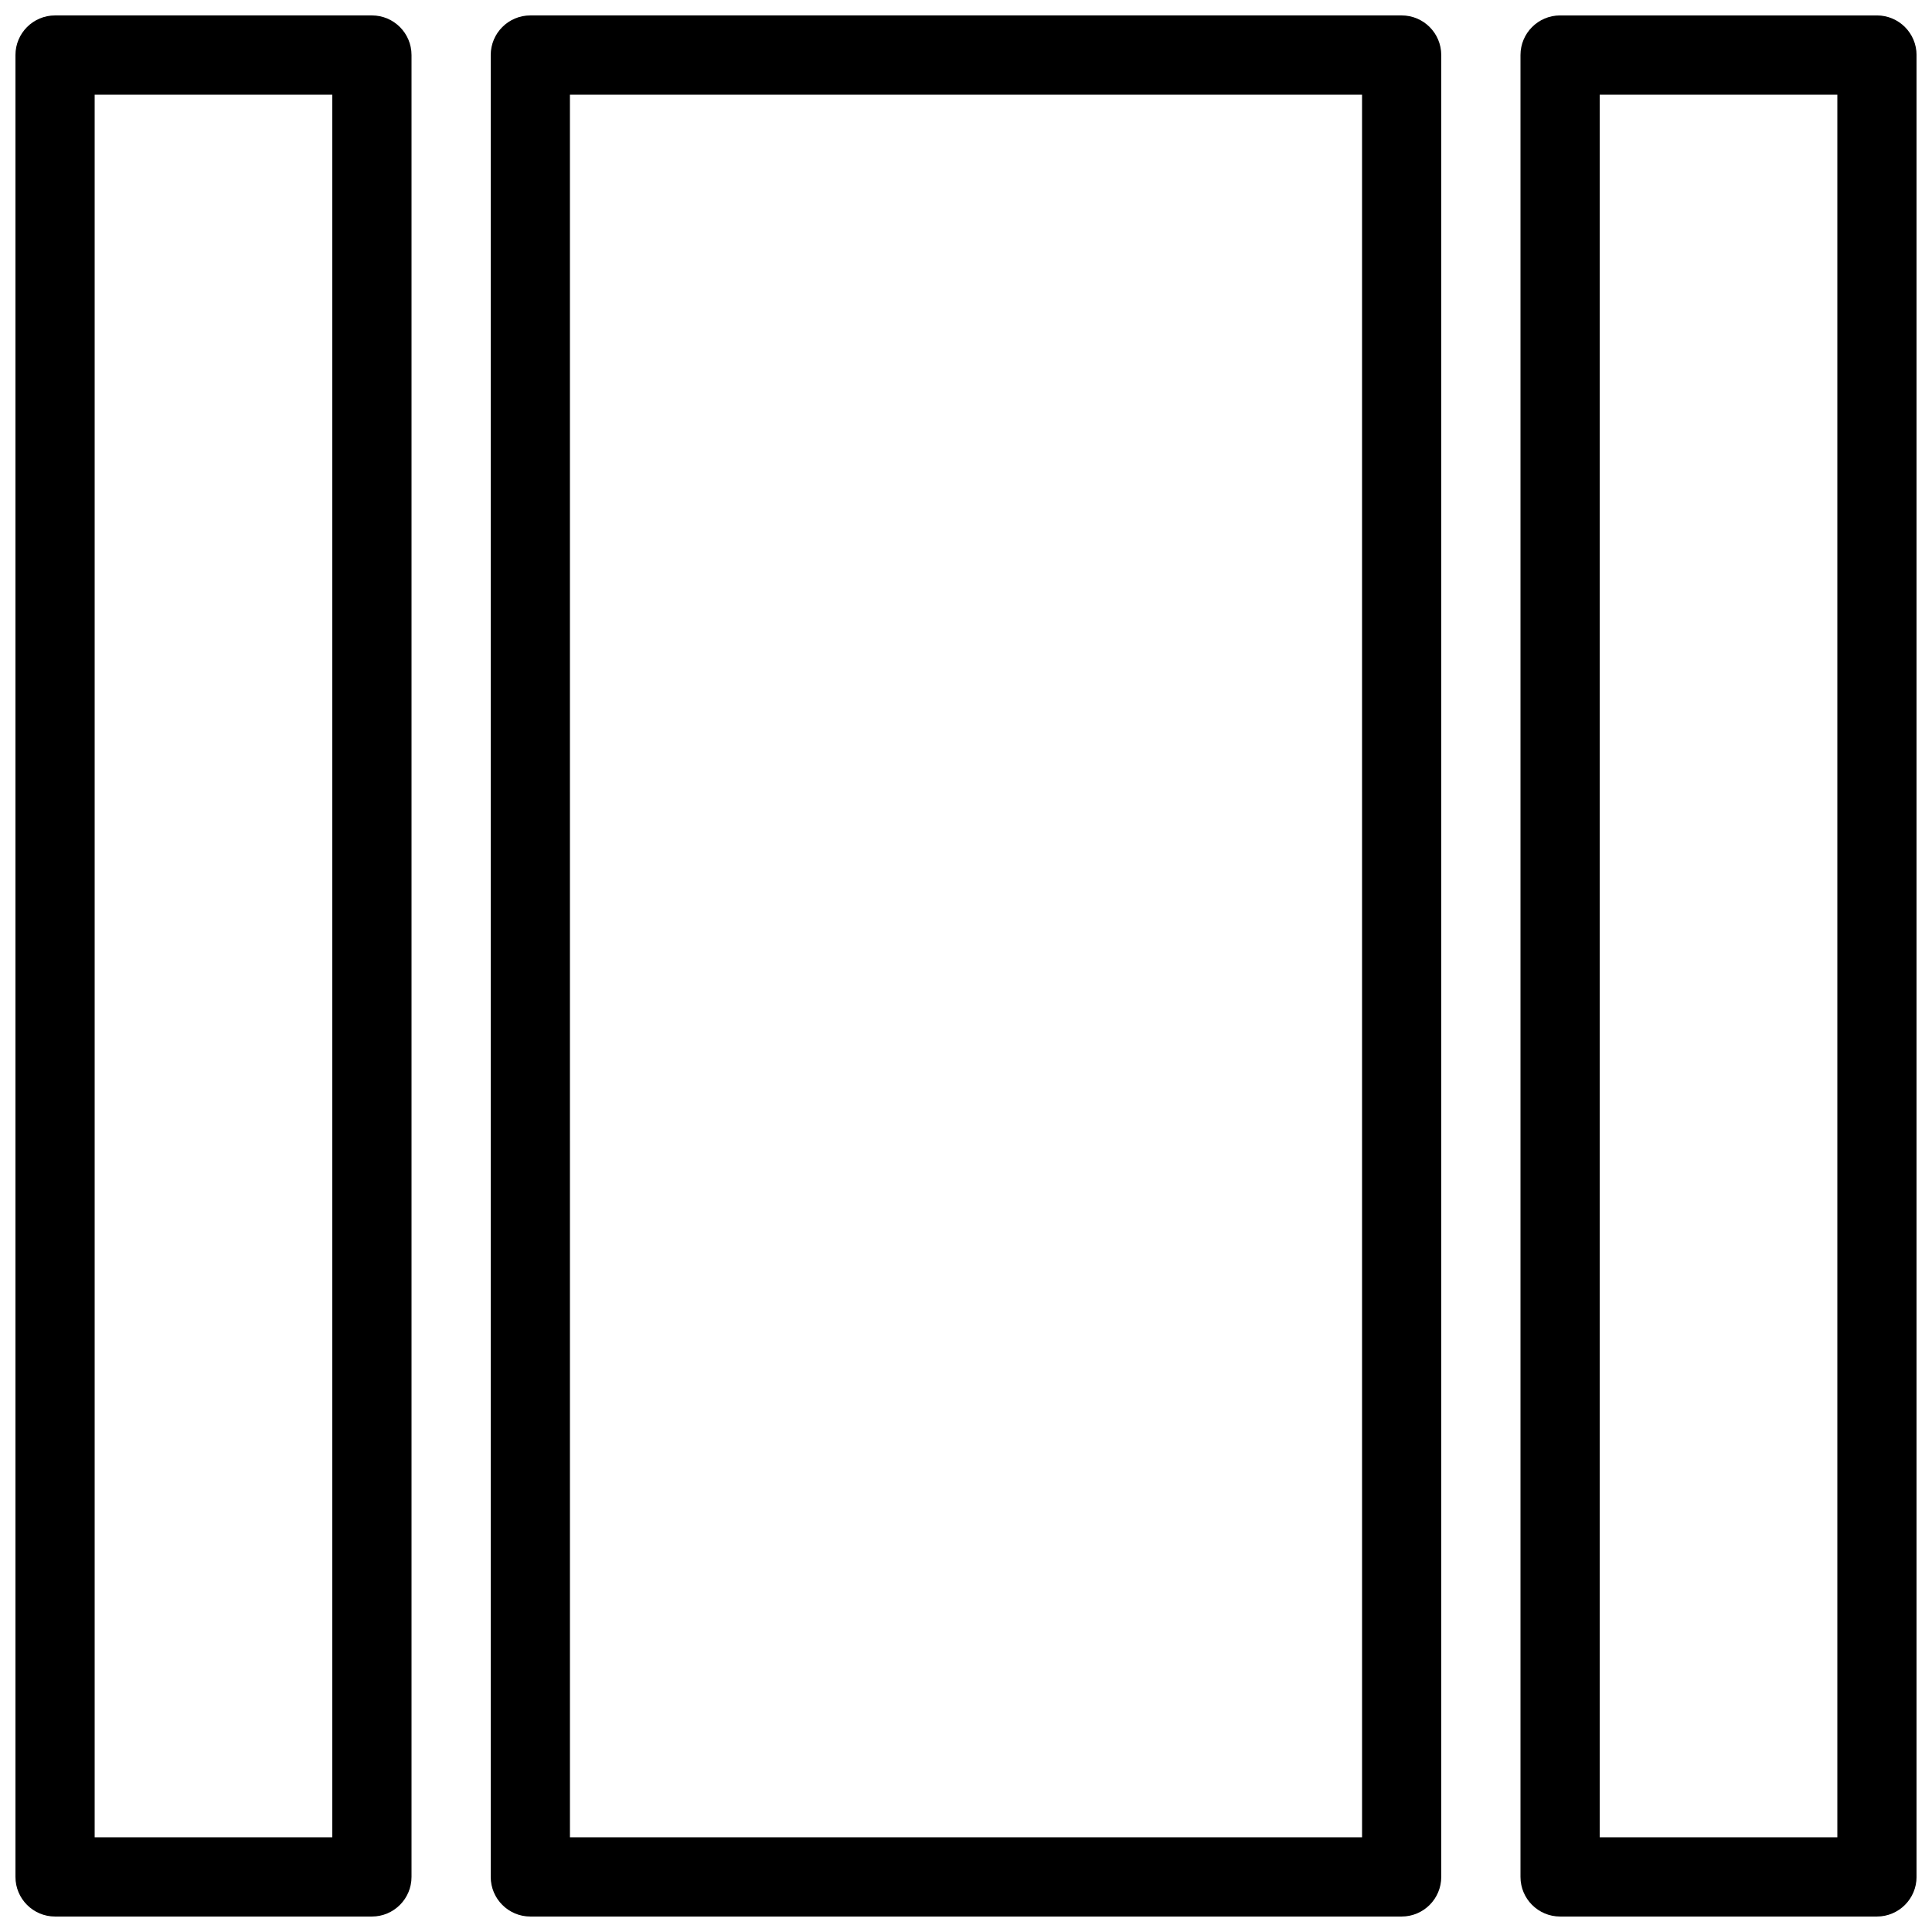
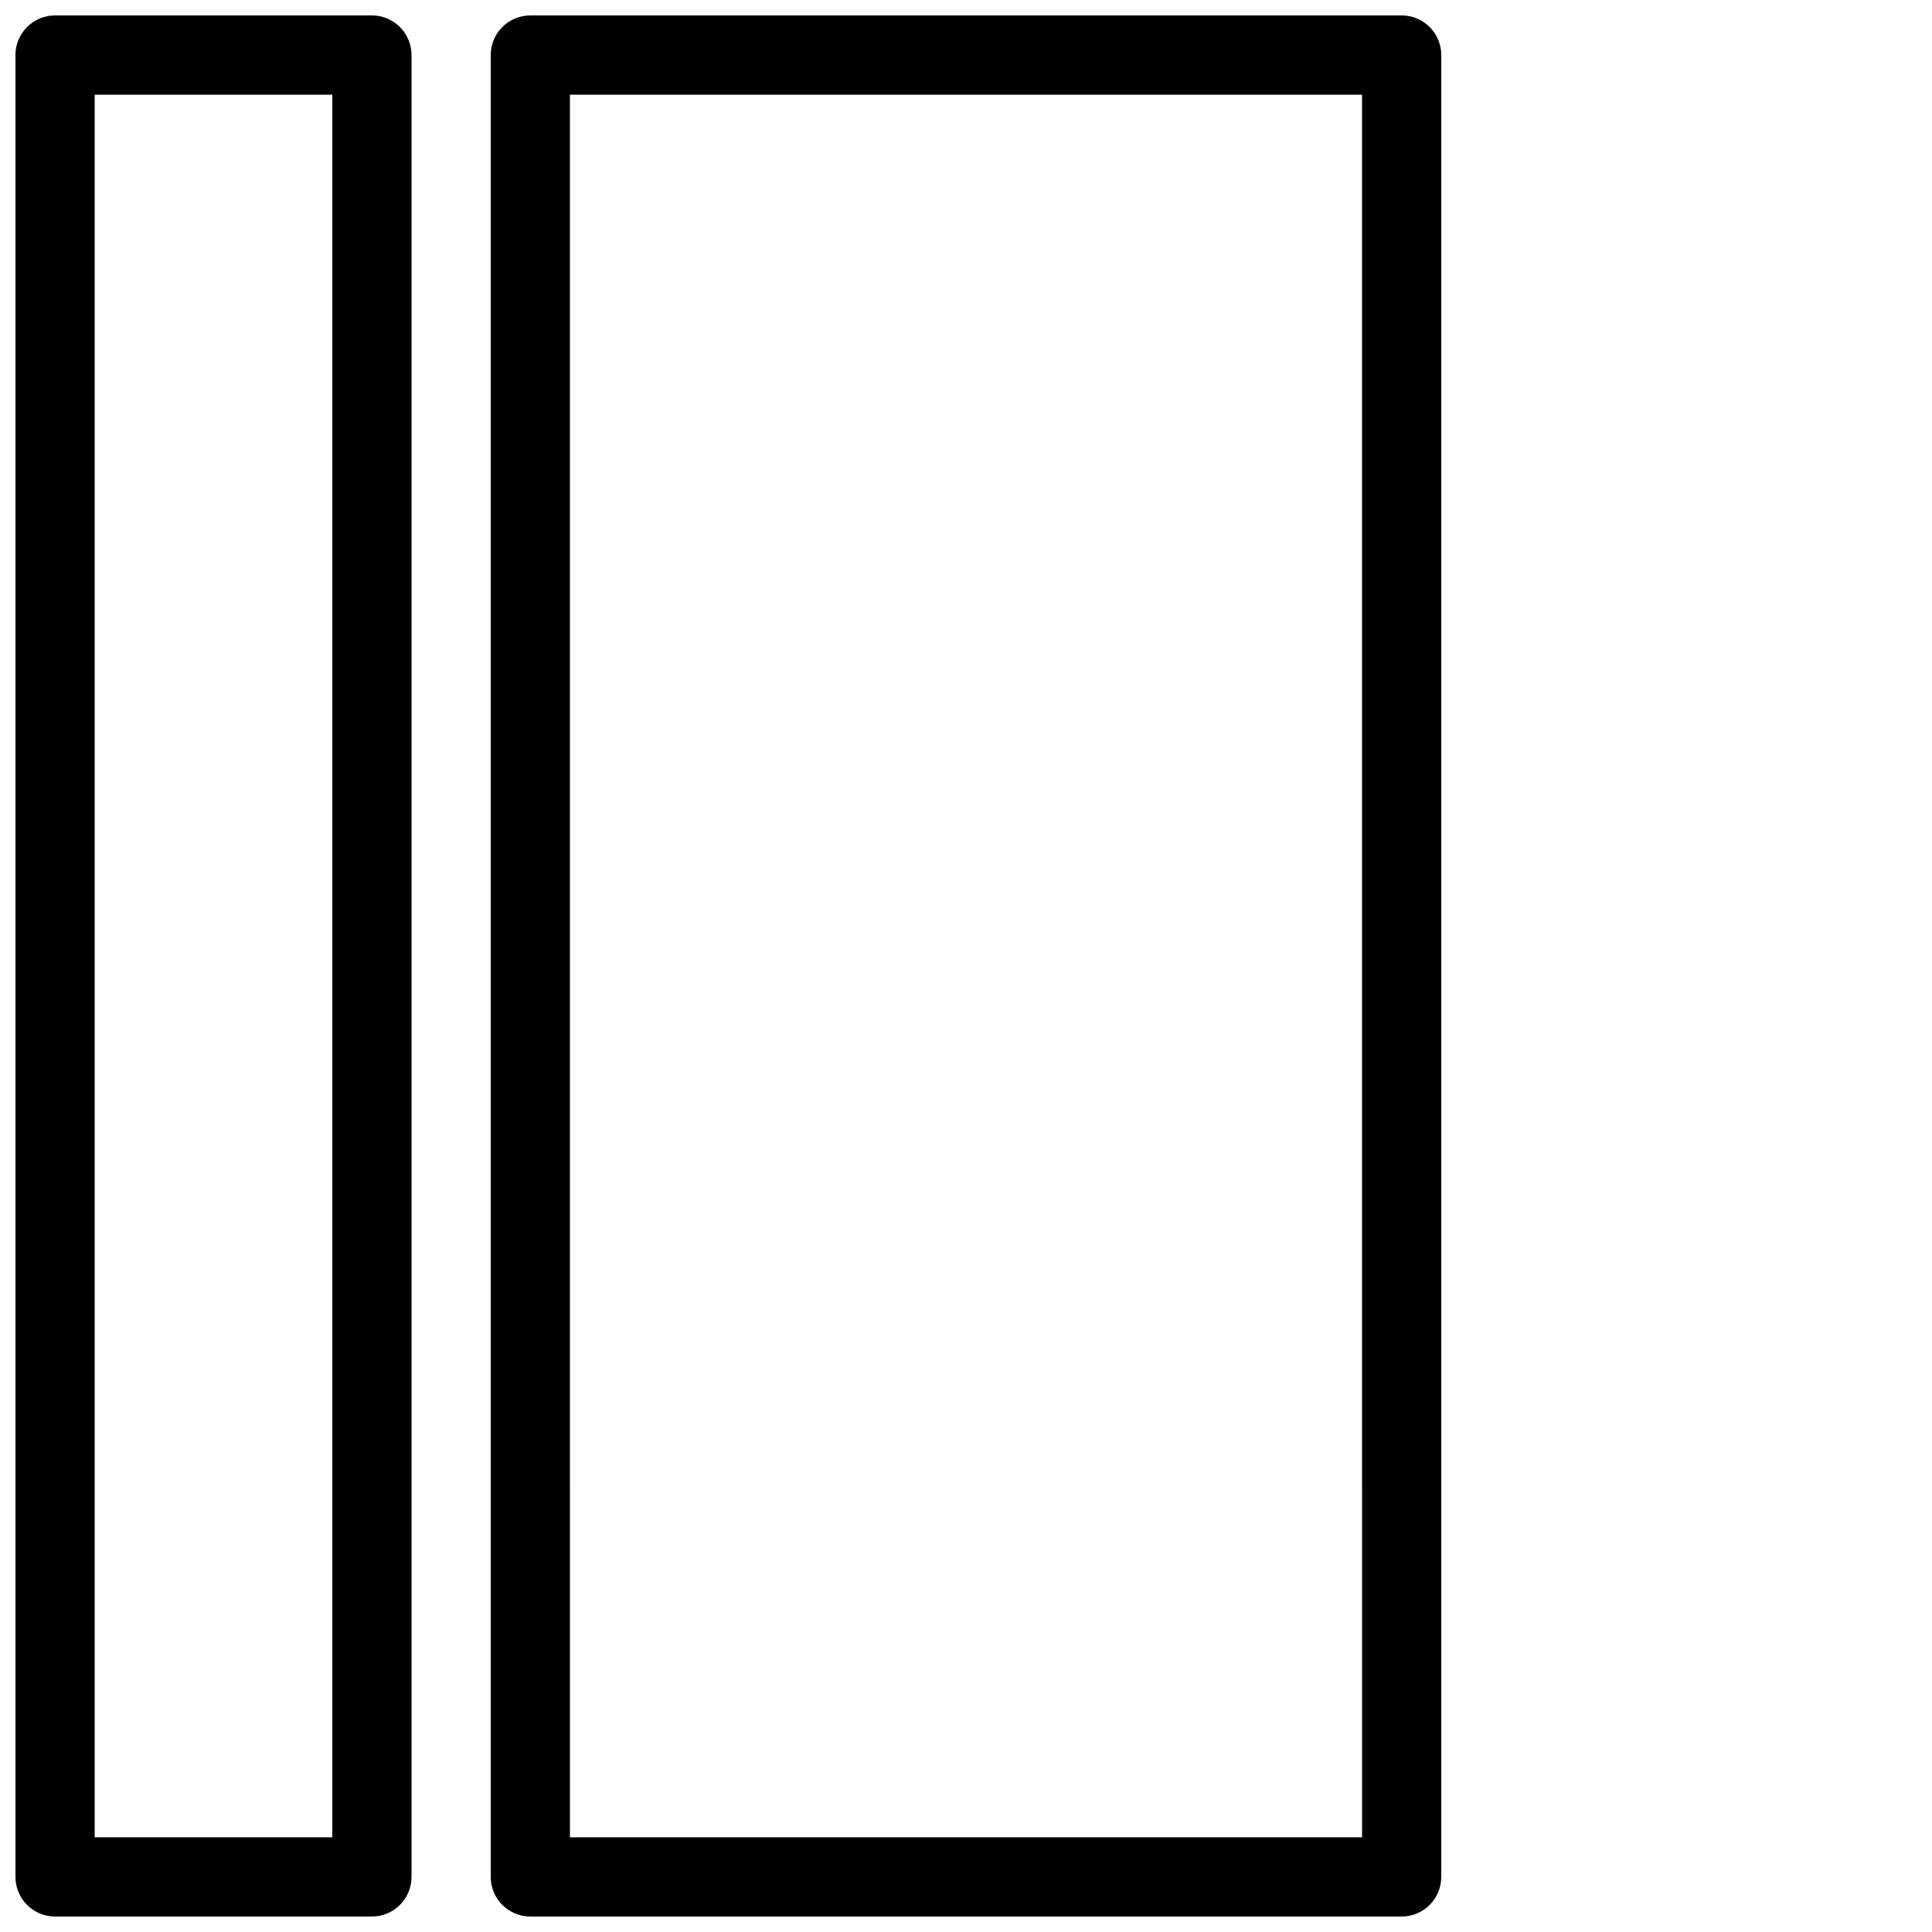
<svg xmlns="http://www.w3.org/2000/svg" width="800px" height="800px" version="1.1" viewBox="144 144 512 512">
  <defs>
    <clipPath id="c">
      <path d="m274 148.09h252v503.81h-252z" />
    </clipPath>
    <clipPath id="b">
      <path d="m546 148.09h105.9v503.81h-105.9z" />
    </clipPath>
    <clipPath id="a">
      <path d="m148.09 148.09h105.91v503.81h-105.91z" />
    </clipPath>
  </defs>
  <g>
    <g clip-path="url(#c)">
      <path d="m515.45 651.9h-230.91c-5.789 0-10.492-4.703-10.492-10.496v-482.82c0-5.793 4.703-10.496 10.496-10.496h230.91c5.793 0 10.492 4.703 10.492 10.496v482.82c0 5.793-4.699 10.496-10.496 10.496zm-220.41-20.992h209.92l-0.004-461.82h-209.92z" />
    </g>
    <g clip-path="url(#b)">
-       <path d="m641.41 651.9h-83.969c-5.793 0-10.496-4.703-10.496-10.496v-482.82c0-5.793 4.703-10.496 10.496-10.496h83.969c5.793 0 10.496 4.703 10.496 10.496v482.82c0 5.793-4.703 10.496-10.496 10.496zm-73.473-20.992h62.977v-461.82h-62.977z" />
-     </g>
+       </g>
    <g clip-path="url(#a)">
      <path d="m242.56 651.9h-83.969c-5.793 0-10.496-4.703-10.496-10.496v-482.82c0-5.793 4.703-10.496 10.496-10.496h83.969c5.793 0 10.496 4.703 10.496 10.496v482.82c0 5.793-4.703 10.496-10.496 10.496zm-73.473-20.992h62.977v-461.82h-62.977z" />
    </g>
  </g>
</svg>